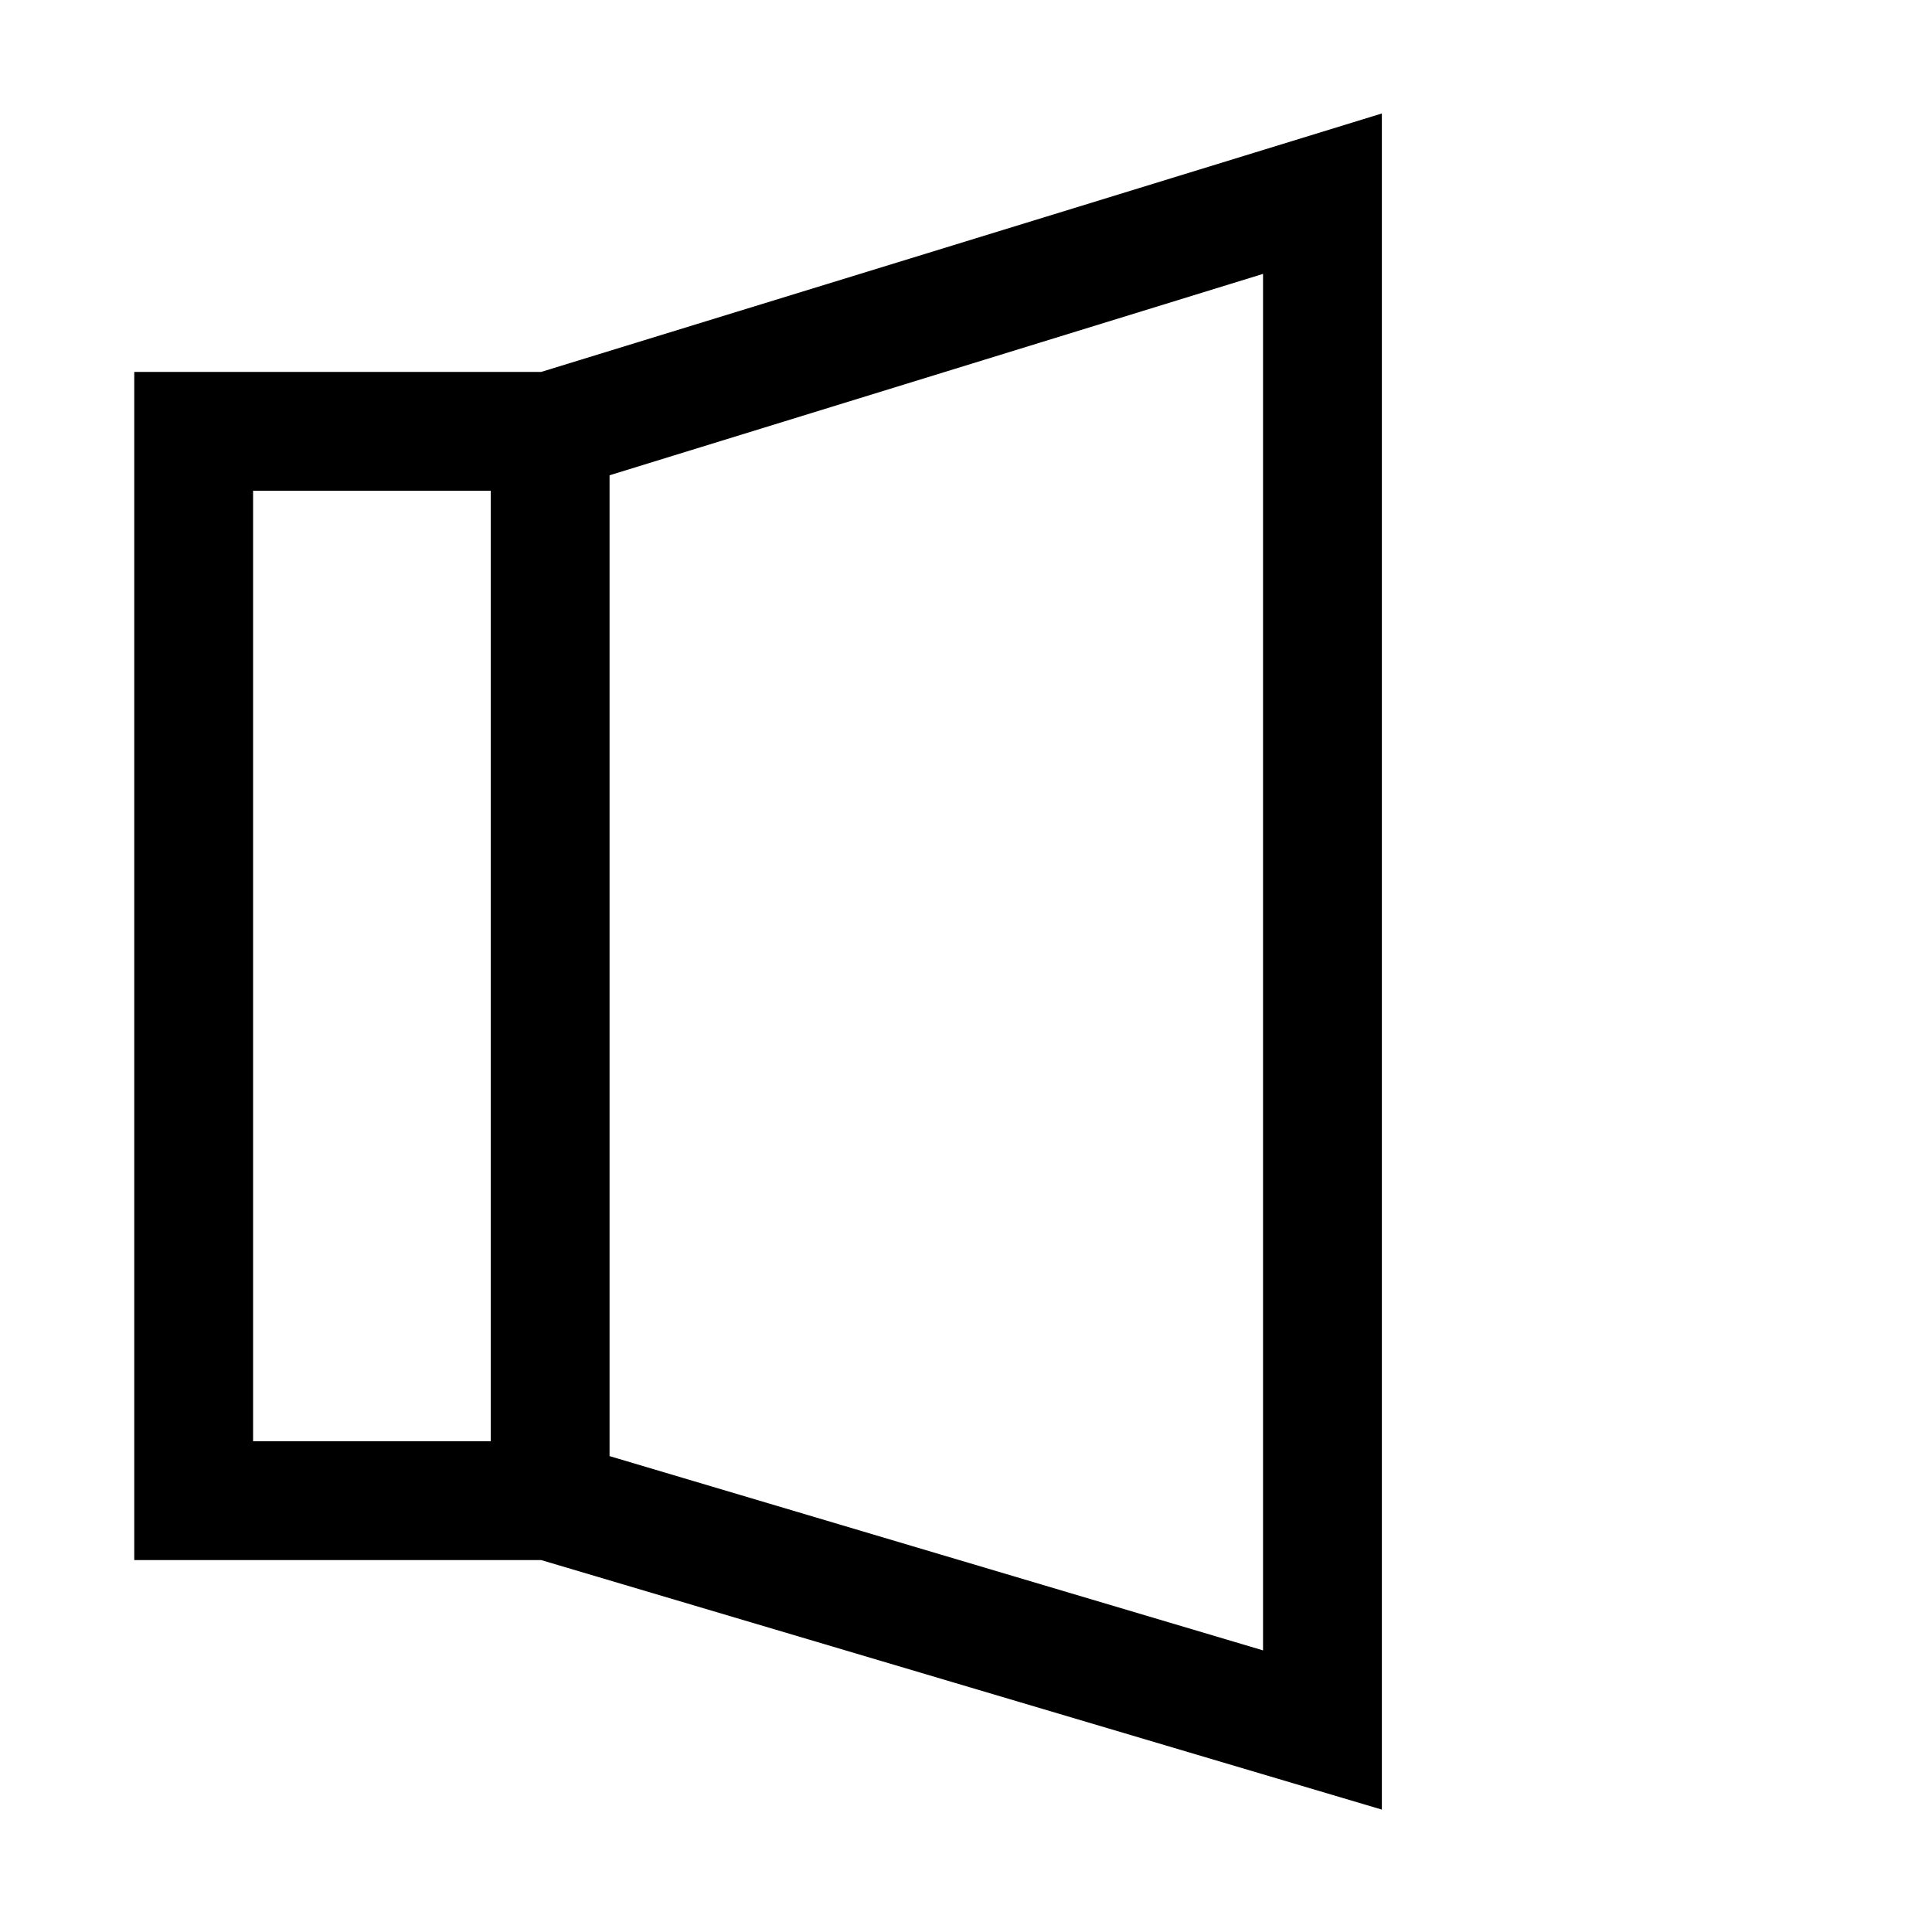
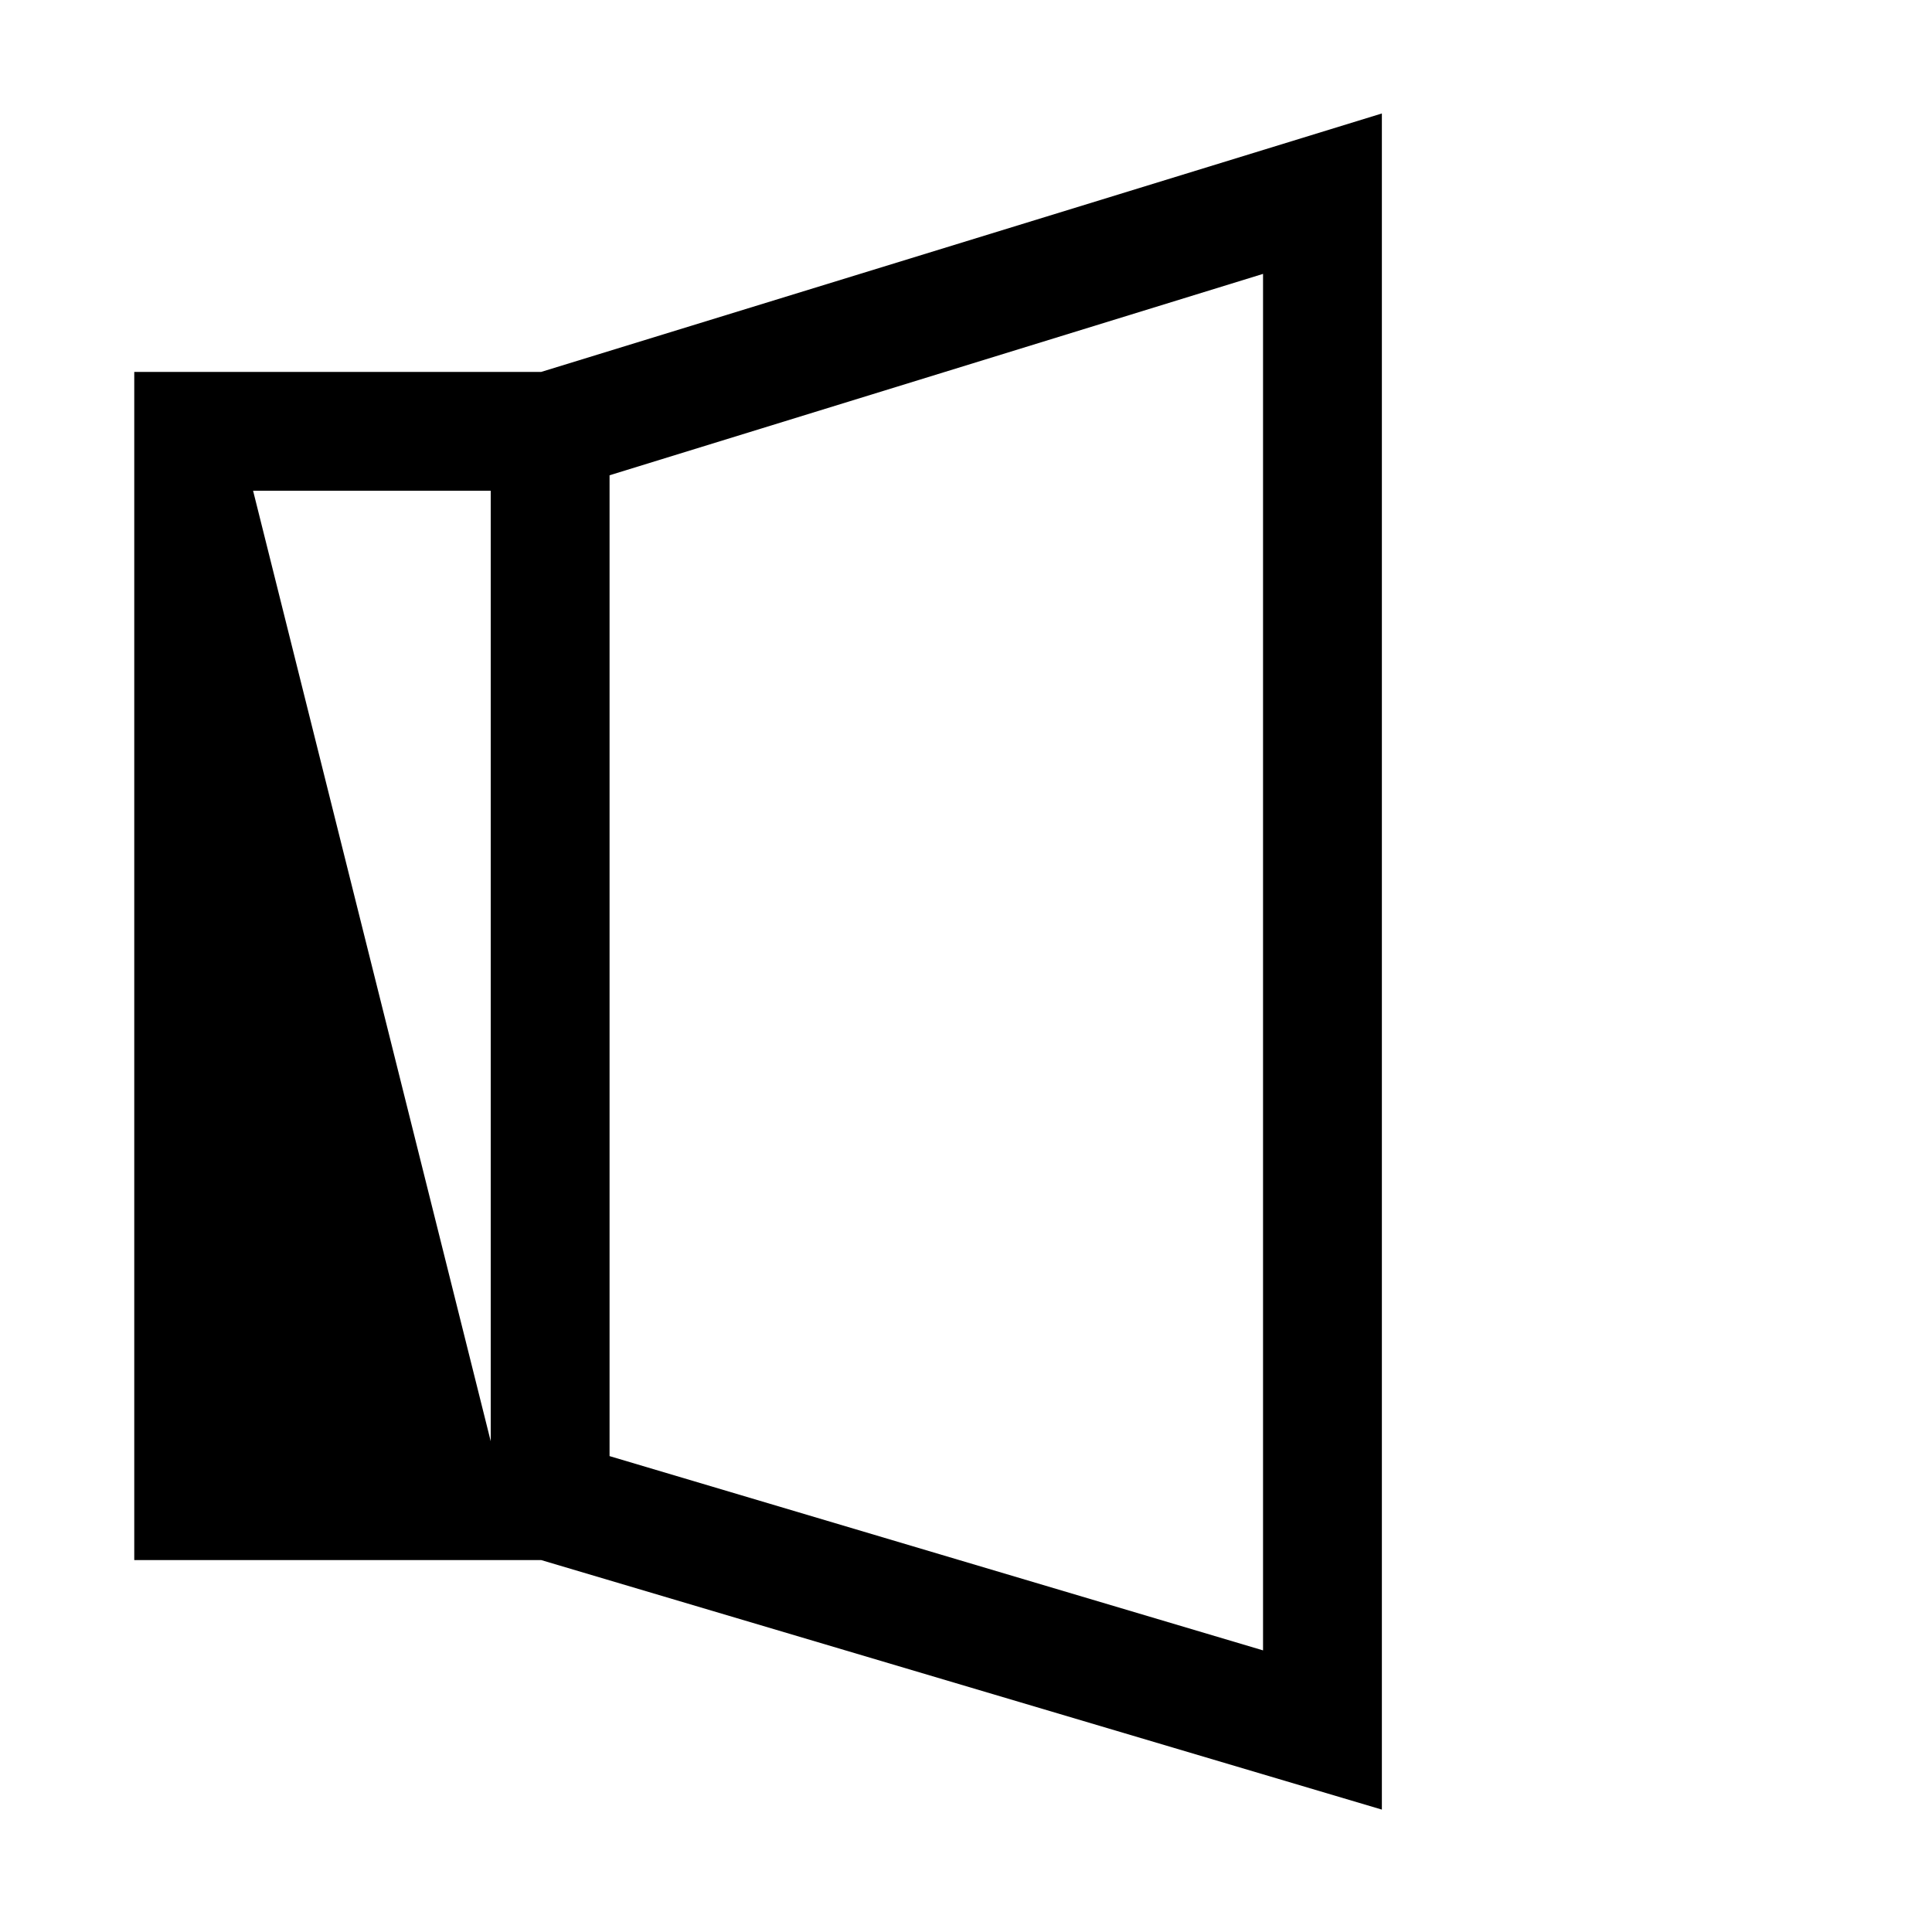
<svg xmlns="http://www.w3.org/2000/svg" fill="#000000" width="800px" height="800px" version="1.1" viewBox="144 144 512 512">
-   <path d="m510.21 174.07-222.78 68.488h-107.85v314.88h107.85l222.78 66.125zm-299.14 99.977h62.977v251.9h-62.977zm267.65 307.32-173.18-51.484v-259.93l173.18-53.371z" />
+   <path d="m510.21 174.07-222.78 68.488h-107.85v314.88h107.85l222.78 66.125zm-299.14 99.977h62.977v251.9zm267.65 307.32-173.18-51.484v-259.93l173.18-53.371z" />
</svg>